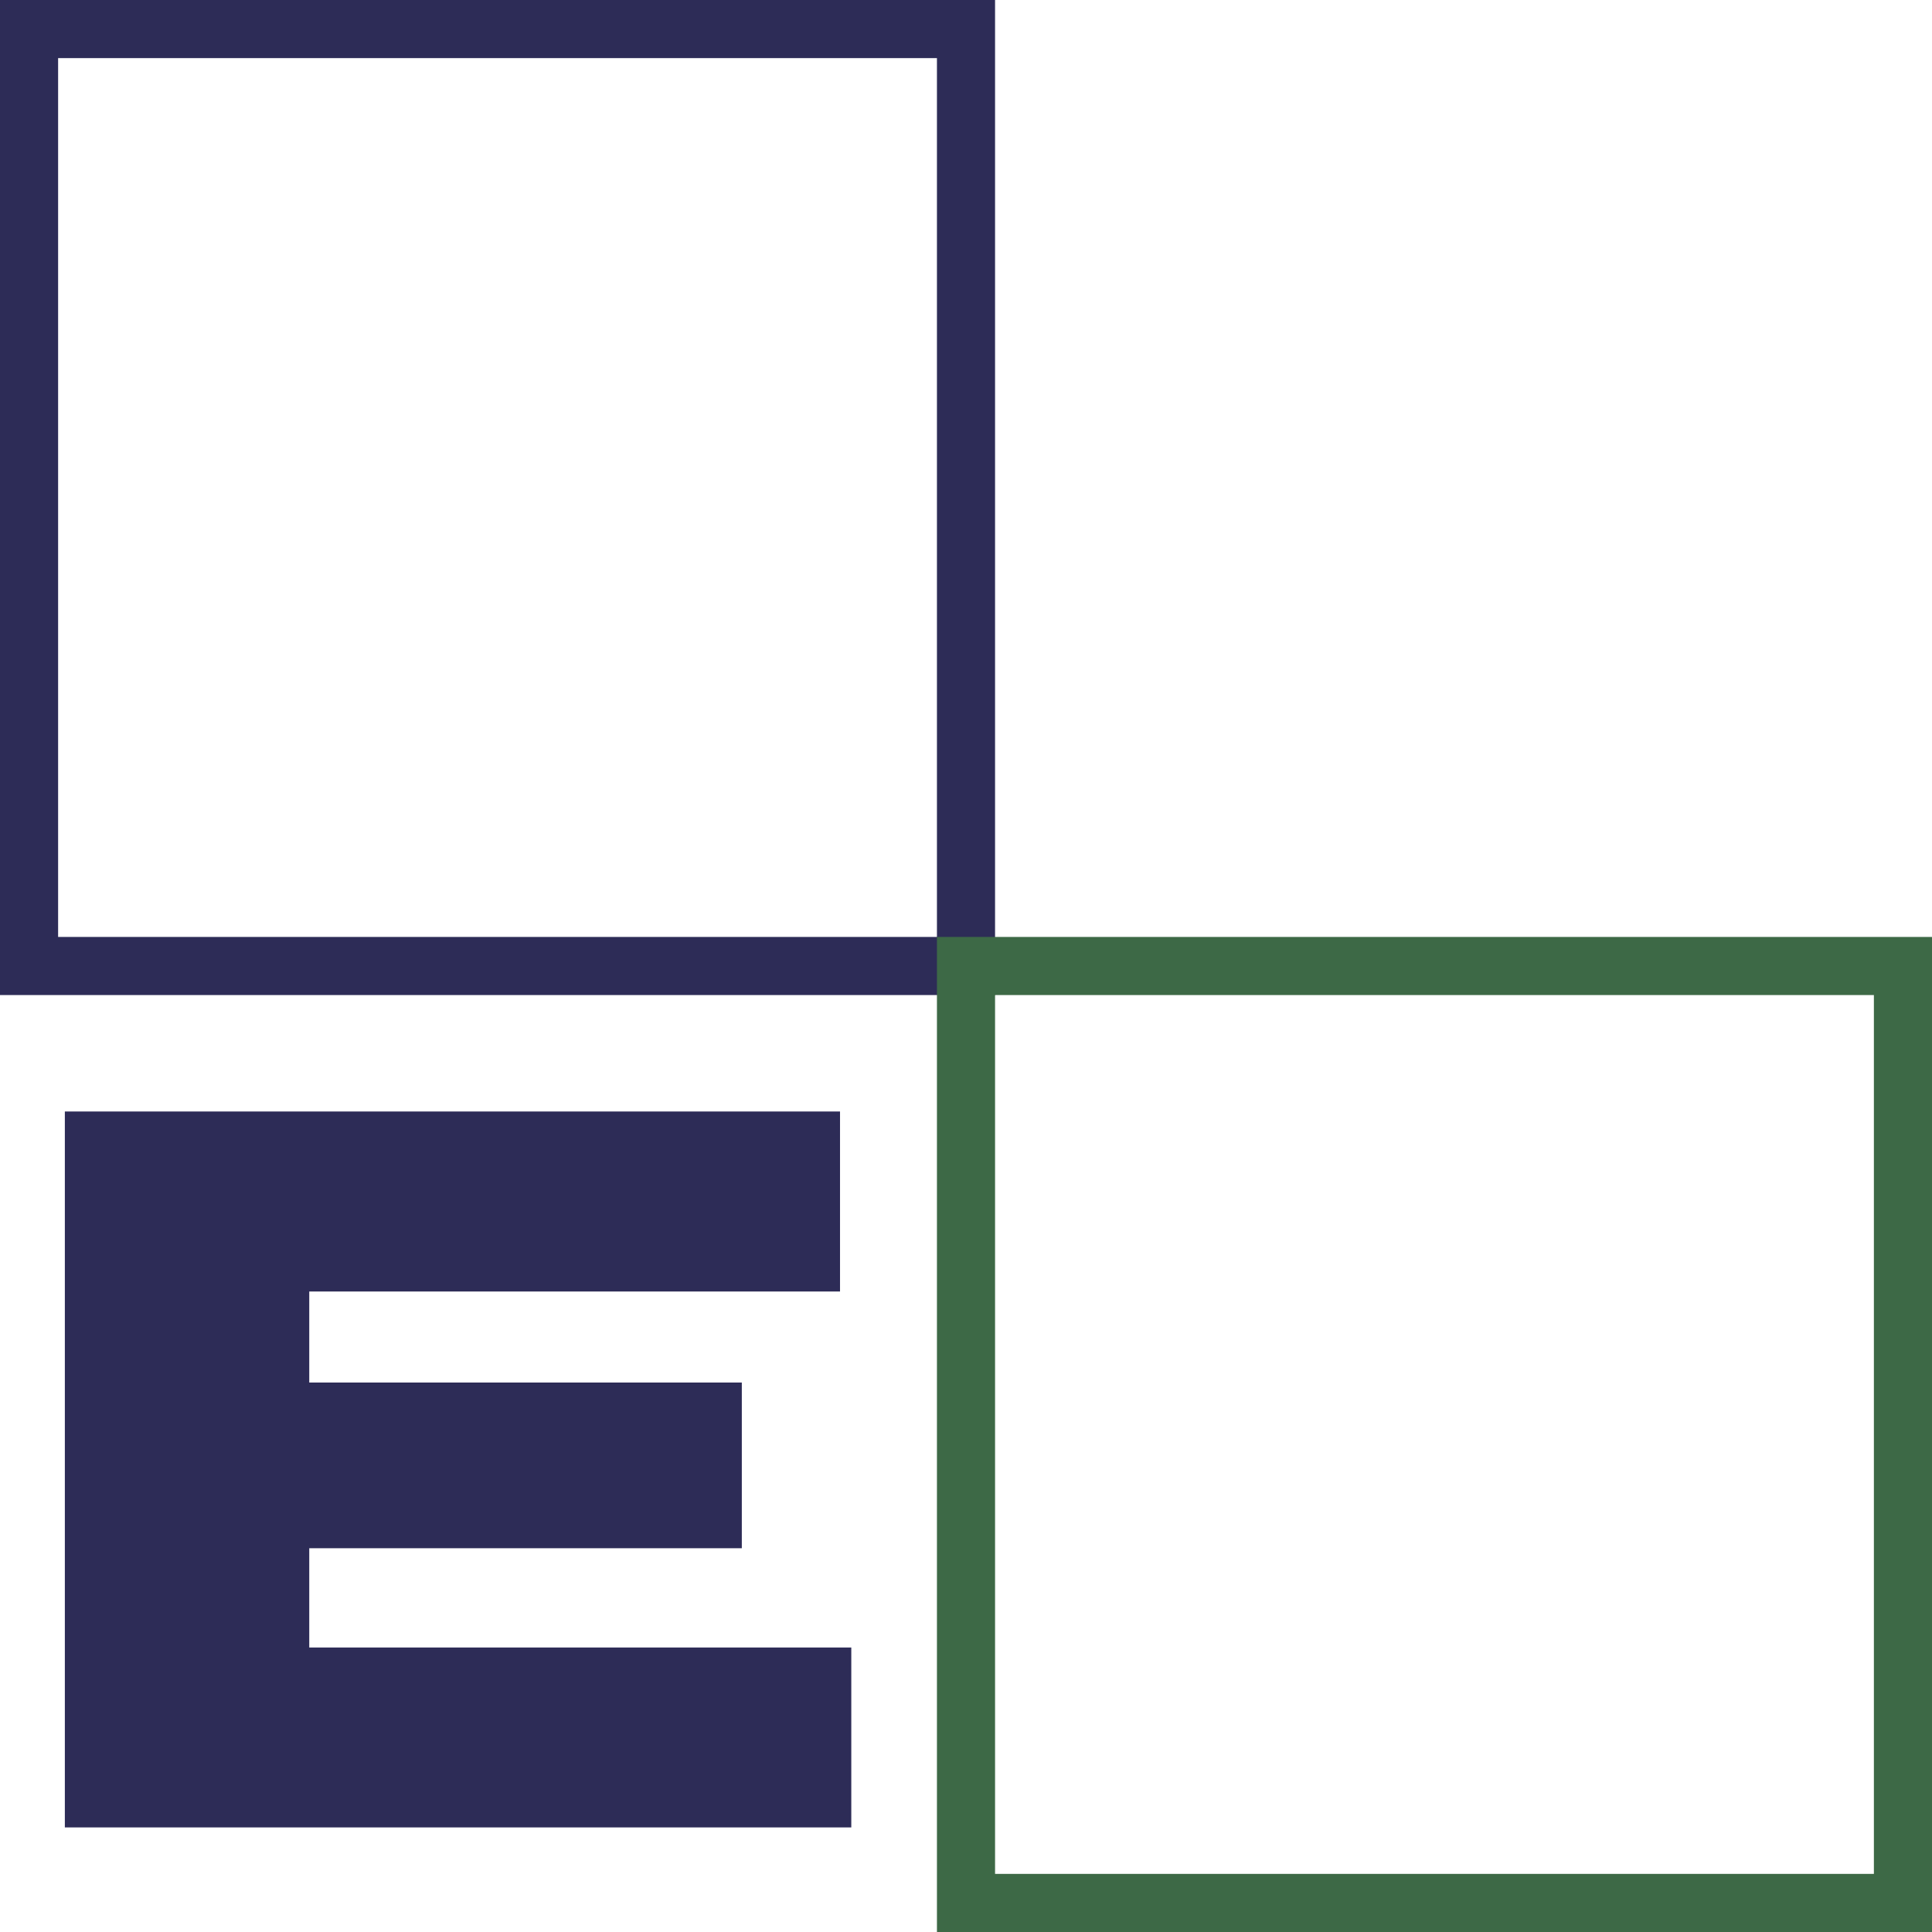
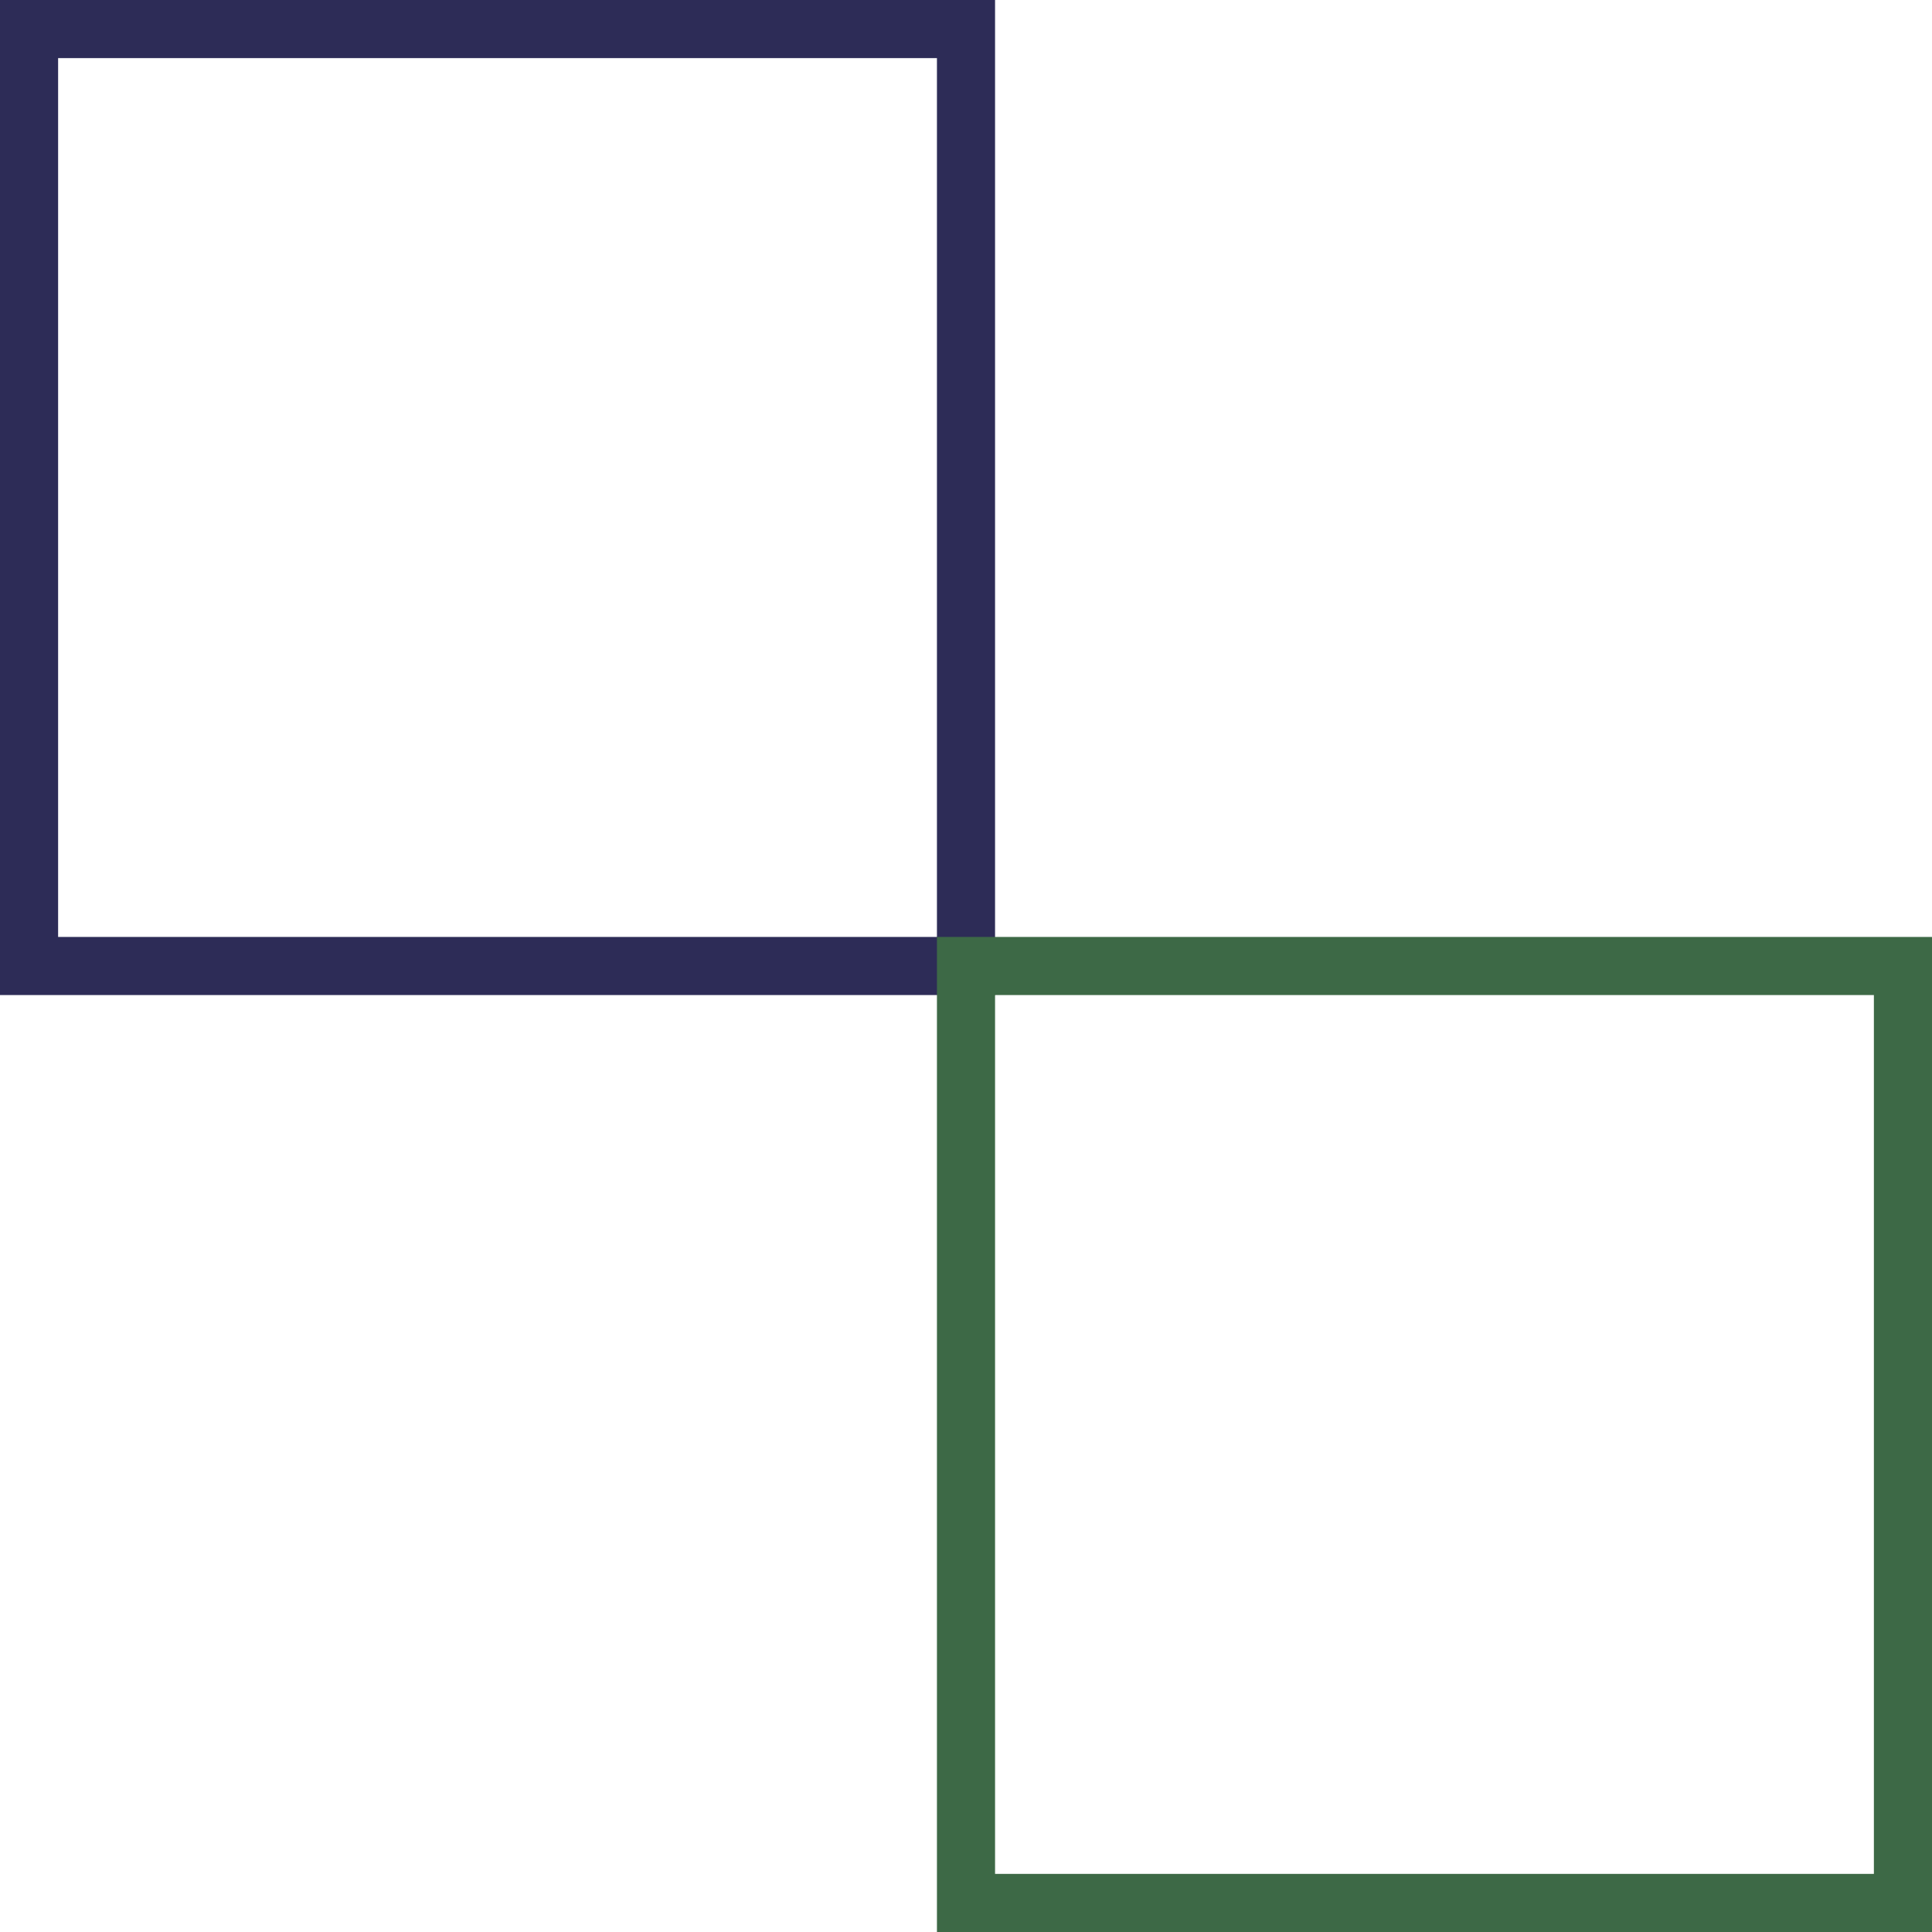
<svg xmlns="http://www.w3.org/2000/svg" id="Layer_1" data-name="Layer 1" viewBox="0 0 166.24 166.24">
  <defs>
    <style>      .cls-1 {        stroke: #3d6946;      }      .cls-1, .cls-2 {        fill: none;        stroke-miterlimit: 10;        stroke-width: 5px;      }      .cls-2 {        stroke: #2d2c57;      }      .cls-3 {        fill: #2d2c57;        stroke-width: 0px;      }    </style>
  </defs>
  <rect class="cls-2" x="2.5" y="2.5" width="80.62" height="80.62" />
  <rect class="cls-1" x="83.12" y="83.12" width="80.62" height="80.62" />
-   <path class="cls-3" d="M73.25,141.75v15.49H5.58v-61.6h66.7v15.49H26.61v7.83h37.22v14.26H26.61v8.54h46.64Z" />
</svg>